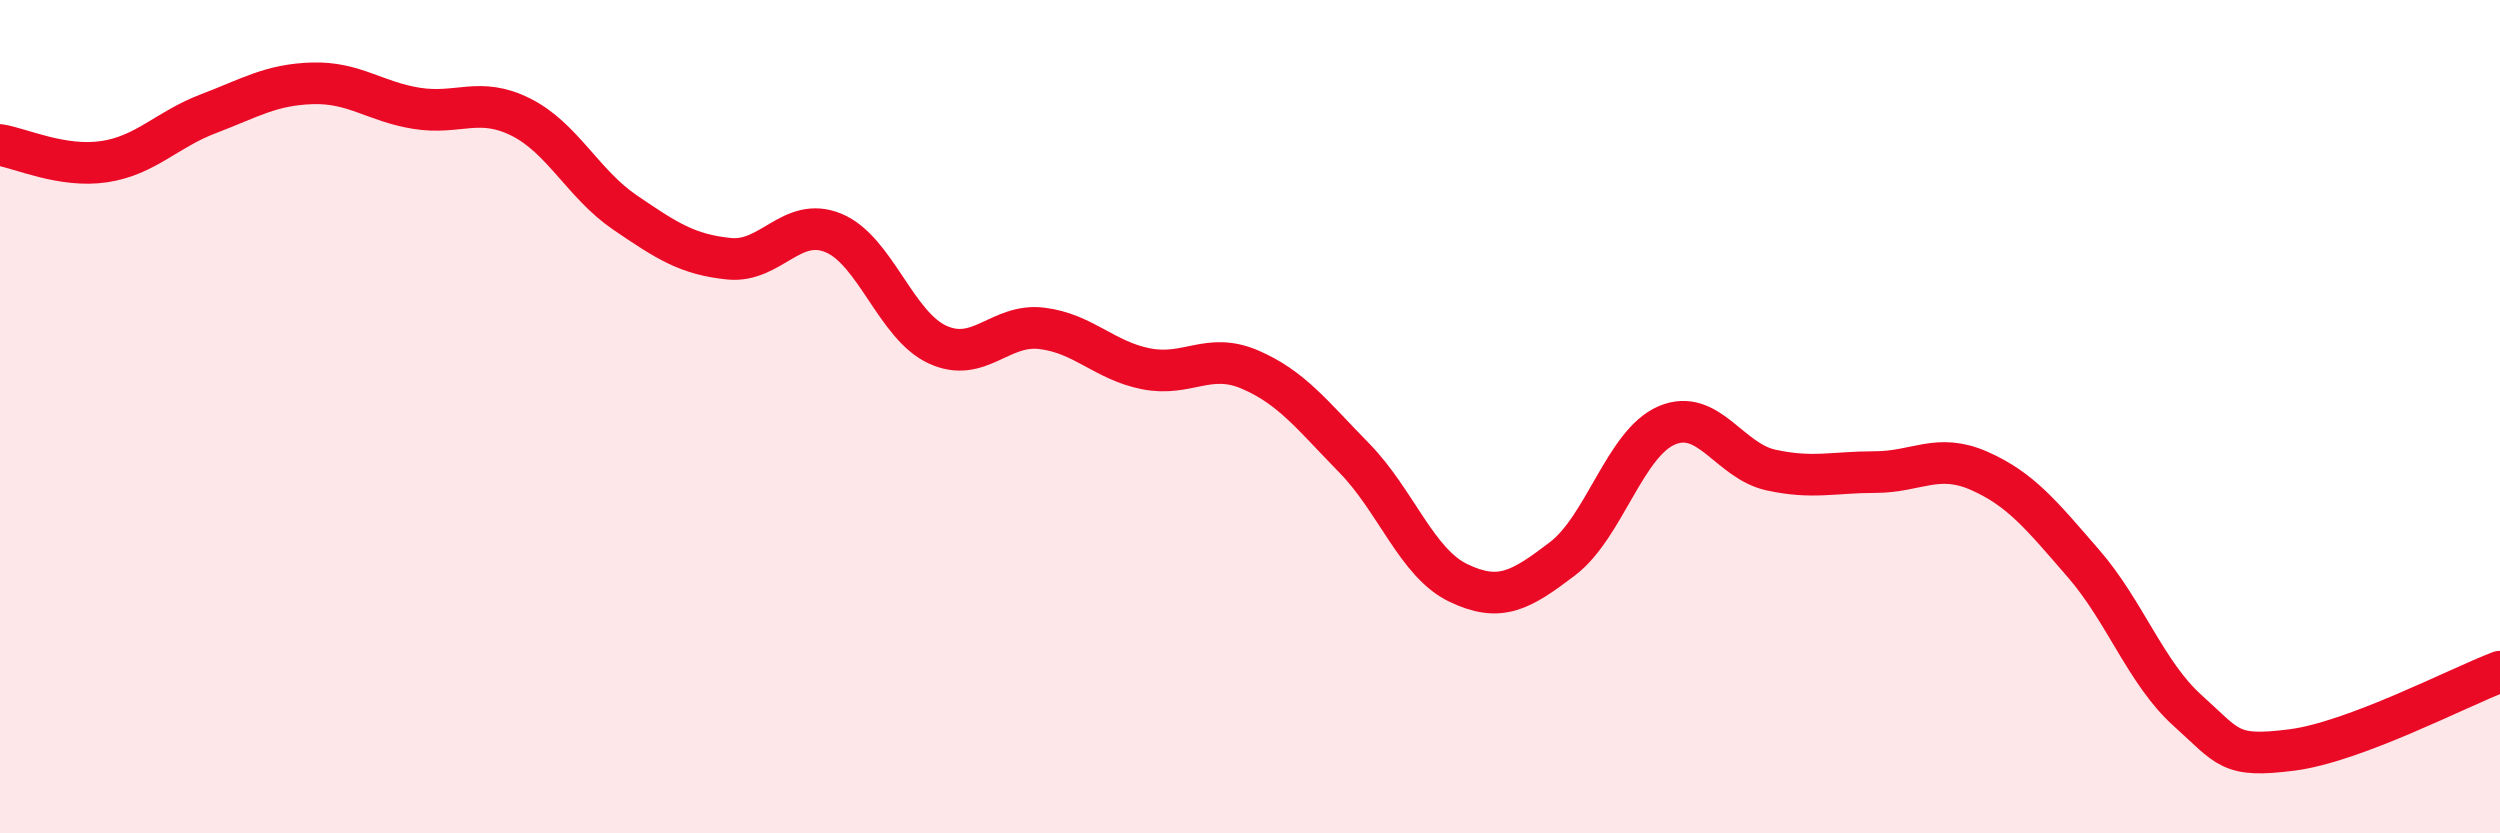
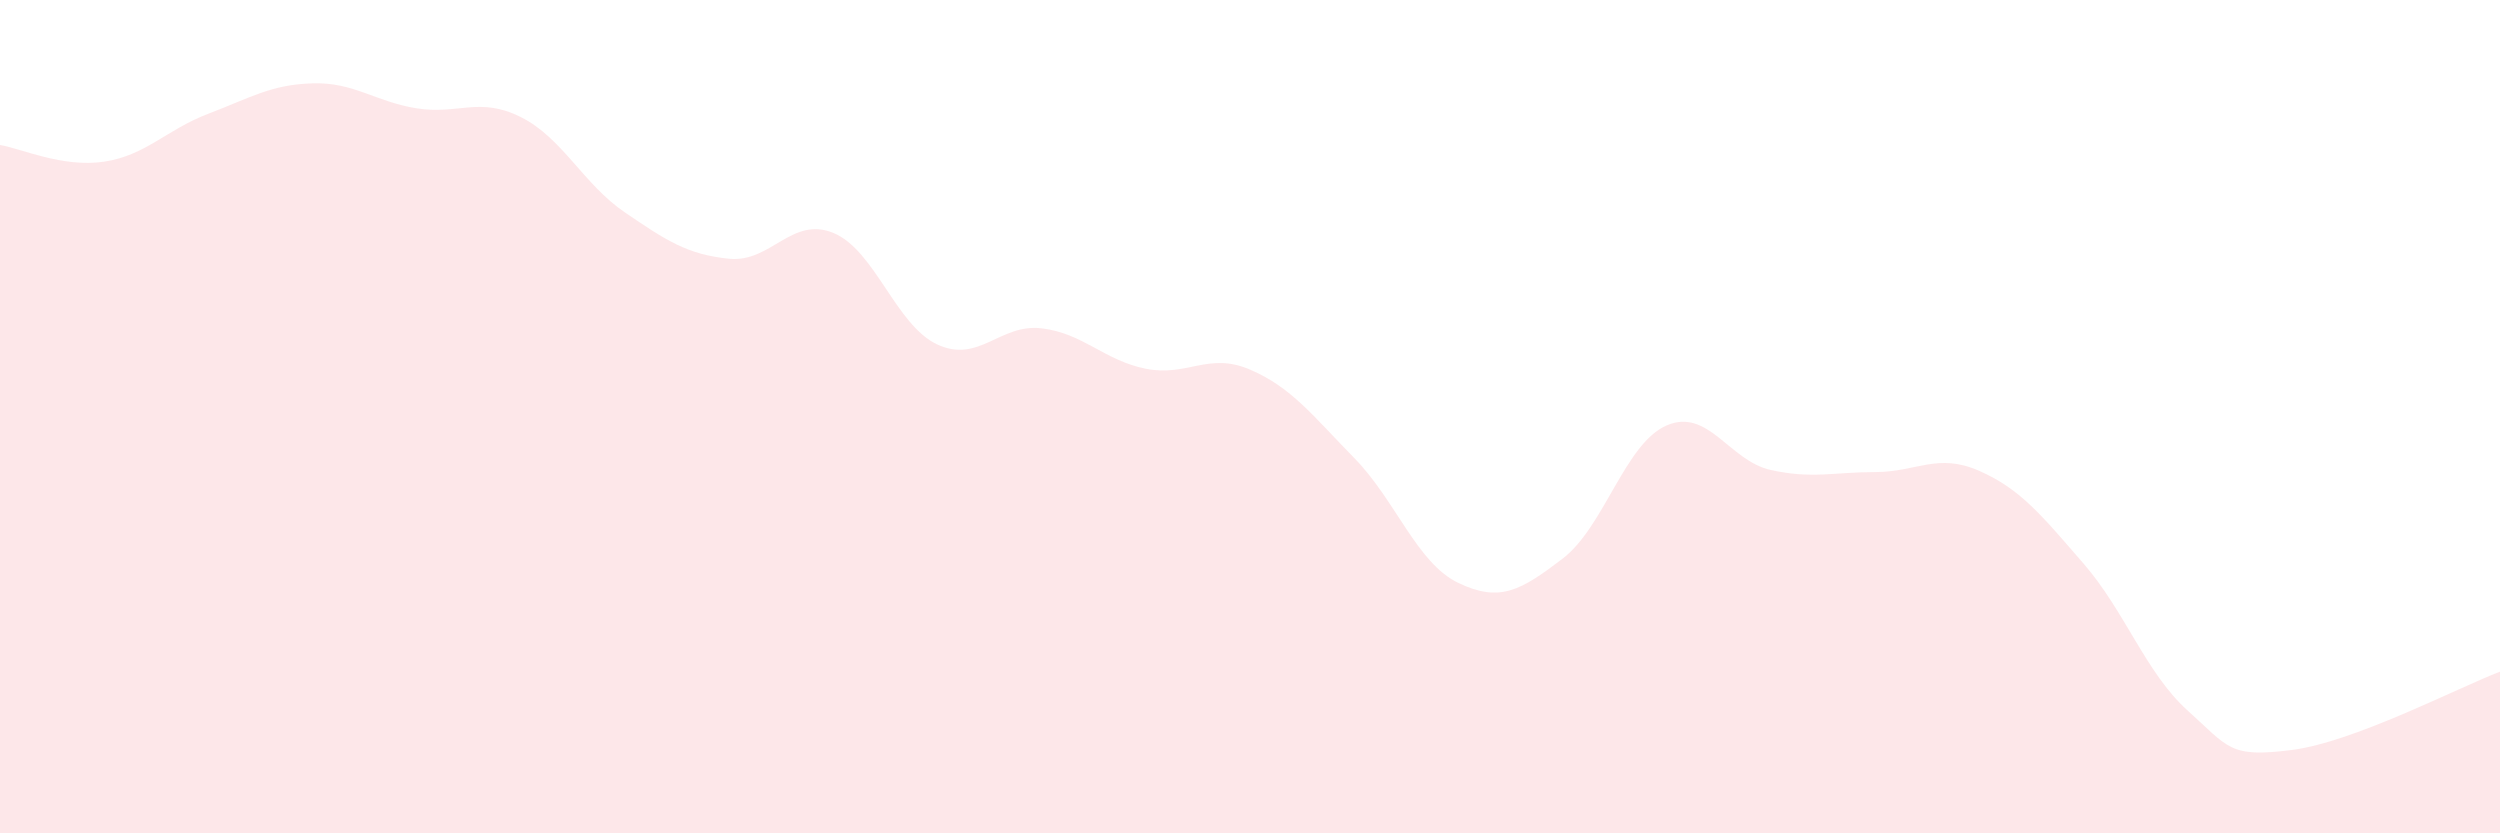
<svg xmlns="http://www.w3.org/2000/svg" width="60" height="20" viewBox="0 0 60 20">
  <path d="M 0,3.48 C 0.5,3.56 1.5,4.03 2.5,3.88 C 3.5,3.73 4,3.11 5,2.73 C 6,2.35 6.5,2.03 7.5,2 C 8.5,1.97 9,2.44 10,2.6 C 11,2.76 11.5,2.31 12.5,2.81 C 13.5,3.31 14,4.42 15,5.1 C 16,5.78 16.5,6.11 17.5,6.21 C 18.5,6.31 19,5.18 20,5.59 C 21,6 21.5,7.81 22.5,8.27 C 23.5,8.73 24,7.76 25,7.88 C 26,8 26.5,8.65 27.5,8.85 C 28.5,9.05 29,8.44 30,8.87 C 31,9.3 31.5,9.97 32.5,10.99 C 33.5,12.01 34,13.51 35,13.99 C 36,14.47 36.5,14.17 37.5,13.41 C 38.5,12.65 39,10.64 40,10.21 C 41,9.78 41.5,11.06 42.5,11.28 C 43.5,11.5 44,11.33 45,11.33 C 46,11.33 46.5,10.86 47.5,11.3 C 48.5,11.74 49,12.37 50,13.52 C 51,14.67 51.5,16.15 52.5,17.05 C 53.5,17.95 53.5,18.19 55,18 C 56.5,17.81 59,16.5 60,16.12L60 20L0 20Z" fill="#EB0A25" opacity="0.1" stroke-linecap="round" stroke-linejoin="round" />
-   <path d="M 0,3.48 C 0.5,3.56 1.5,4.03 2.5,3.88 C 3.5,3.73 4,3.11 5,2.73 C 6,2.35 6.5,2.03 7.5,2 C 8.5,1.97 9,2.44 10,2.6 C 11,2.76 11.5,2.31 12.5,2.81 C 13.5,3.31 14,4.42 15,5.1 C 16,5.78 16.5,6.11 17.5,6.21 C 18.5,6.31 19,5.18 20,5.59 C 21,6 21.5,7.81 22.5,8.27 C 23.5,8.73 24,7.76 25,7.88 C 26,8 26.5,8.65 27.5,8.85 C 28.5,9.05 29,8.44 30,8.87 C 31,9.3 31.5,9.97 32.5,10.99 C 33.5,12.01 34,13.51 35,13.99 C 36,14.47 36.5,14.17 37.5,13.41 C 38.5,12.65 39,10.64 40,10.21 C 41,9.78 41.5,11.06 42.5,11.28 C 43.5,11.5 44,11.33 45,11.33 C 46,11.33 46.5,10.86 47.5,11.3 C 48.5,11.74 49,12.37 50,13.52 C 51,14.67 51.5,16.15 52.5,17.05 C 53.5,17.95 53.5,18.19 55,18 C 56.5,17.81 59,16.5 60,16.12" stroke="#EB0A25" stroke-width="1" fill="none" stroke-linecap="round" stroke-linejoin="round" />
</svg>